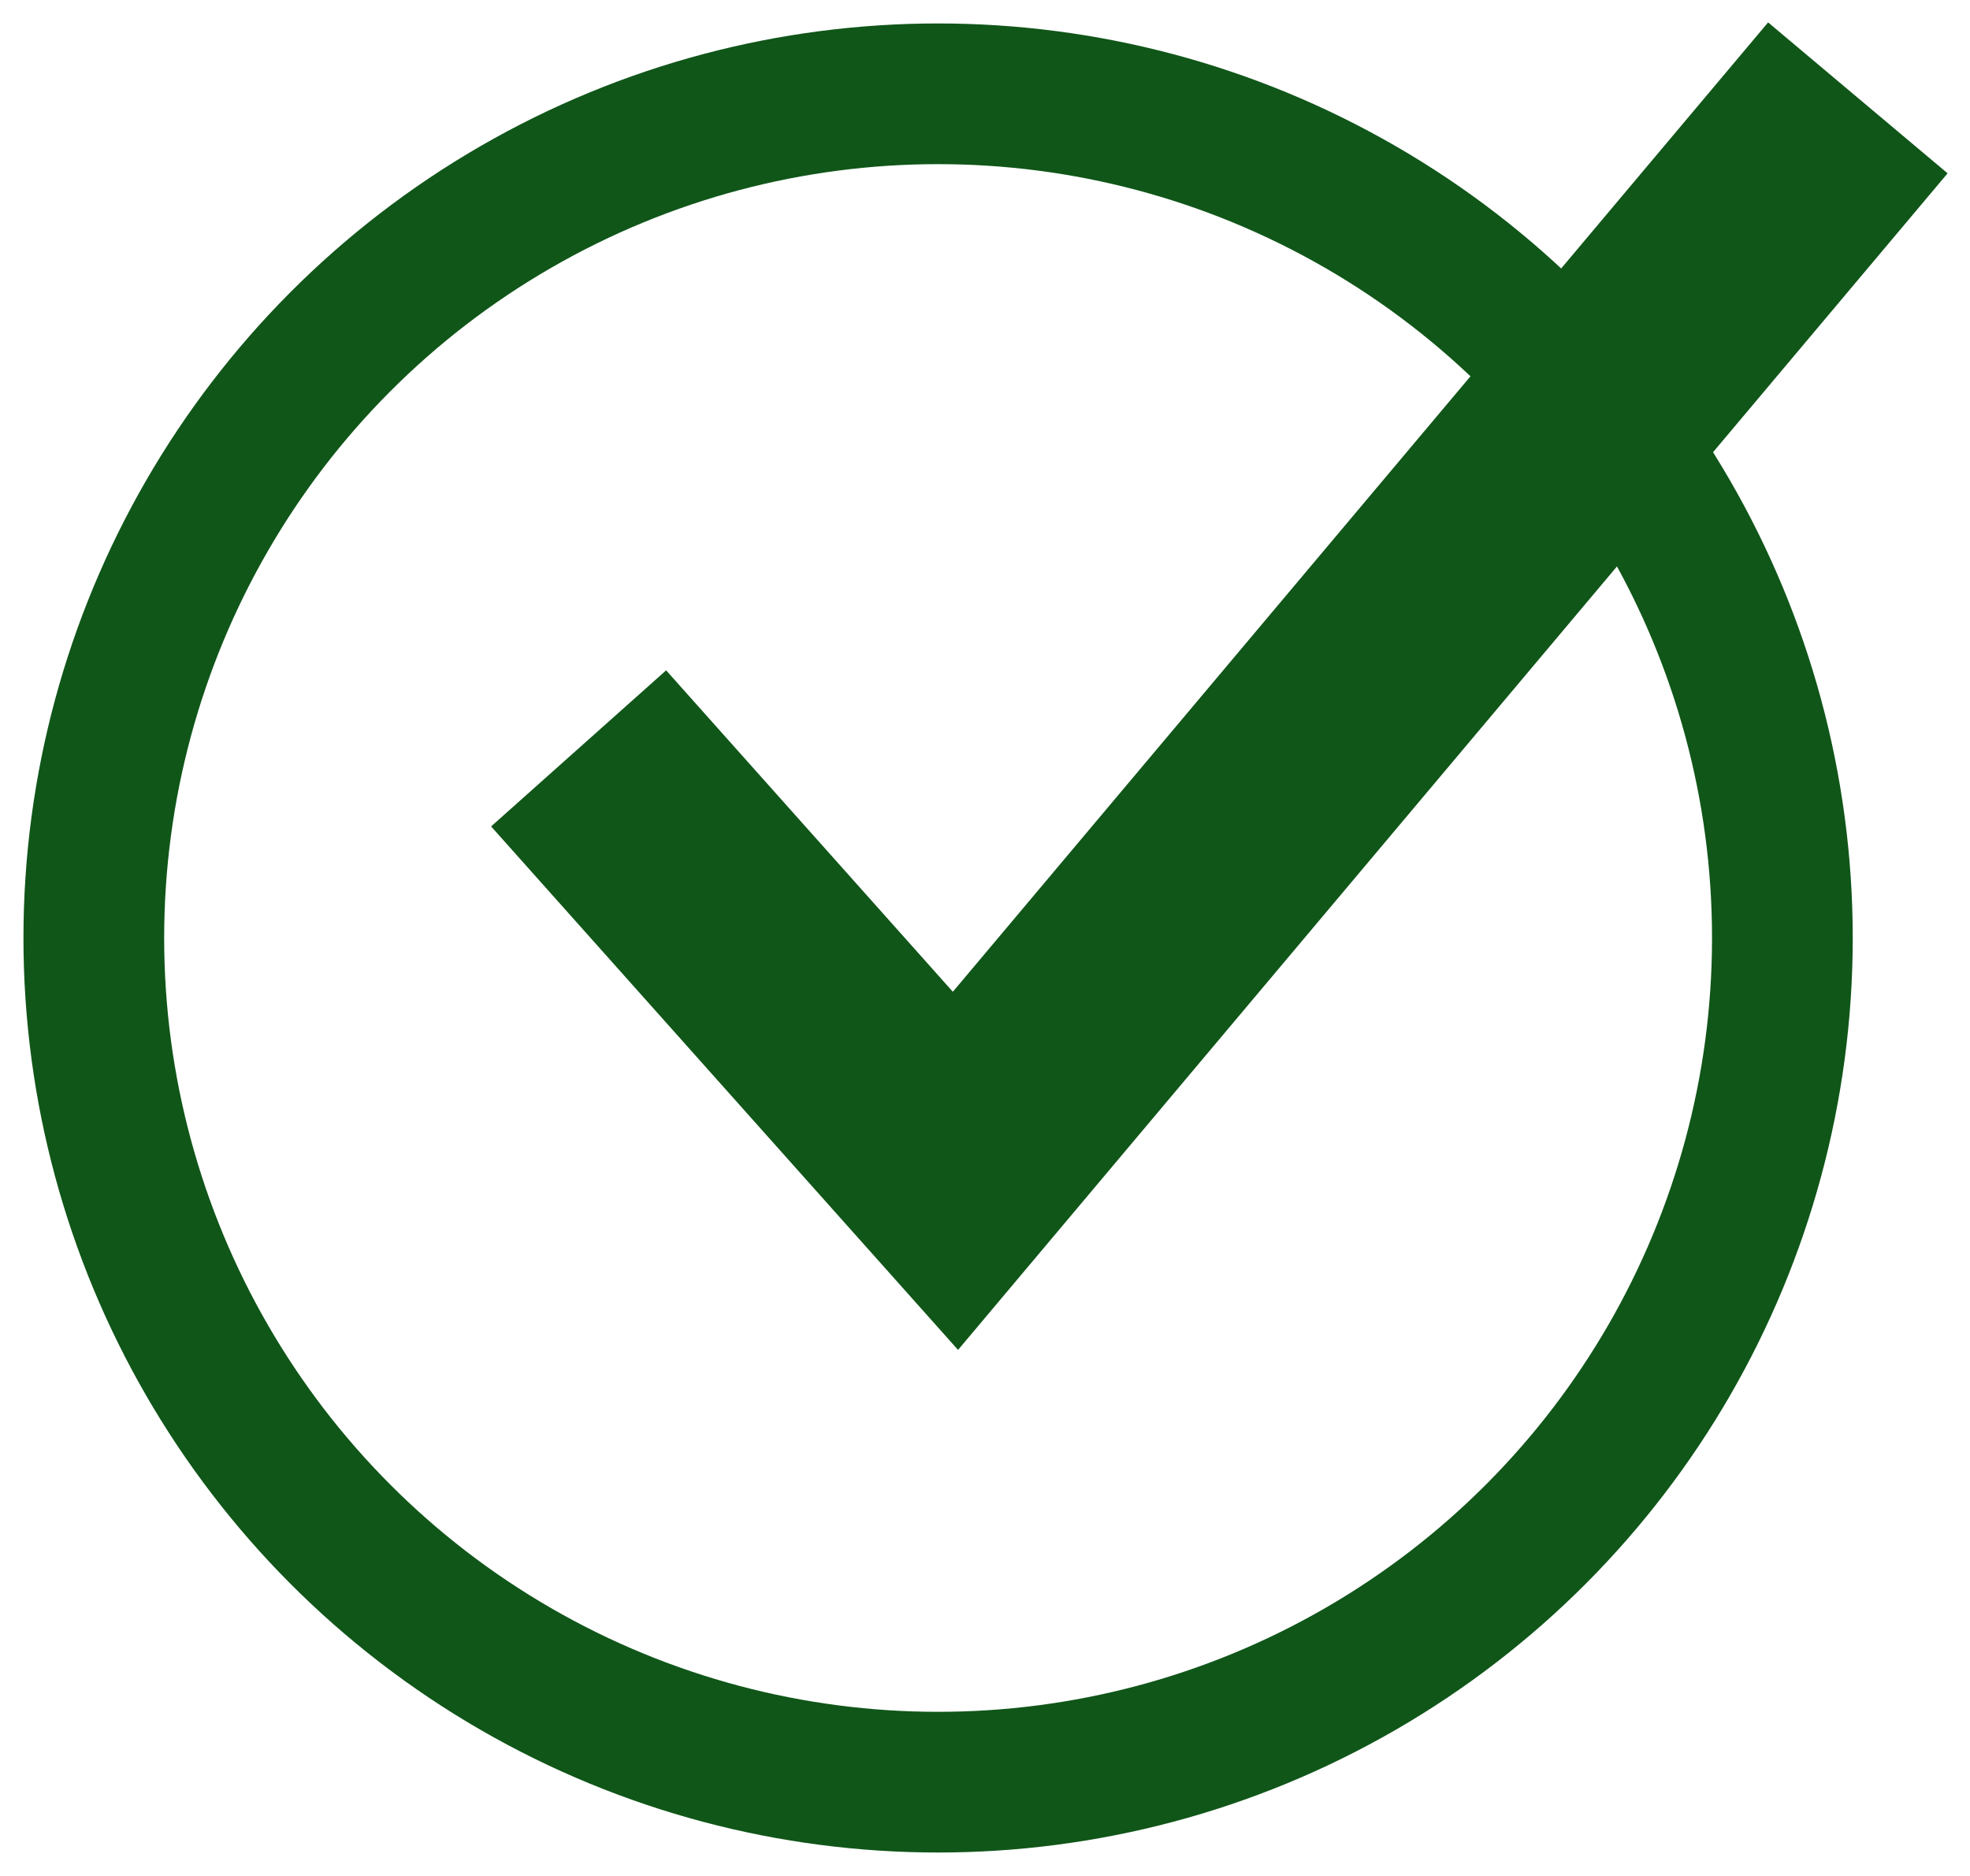
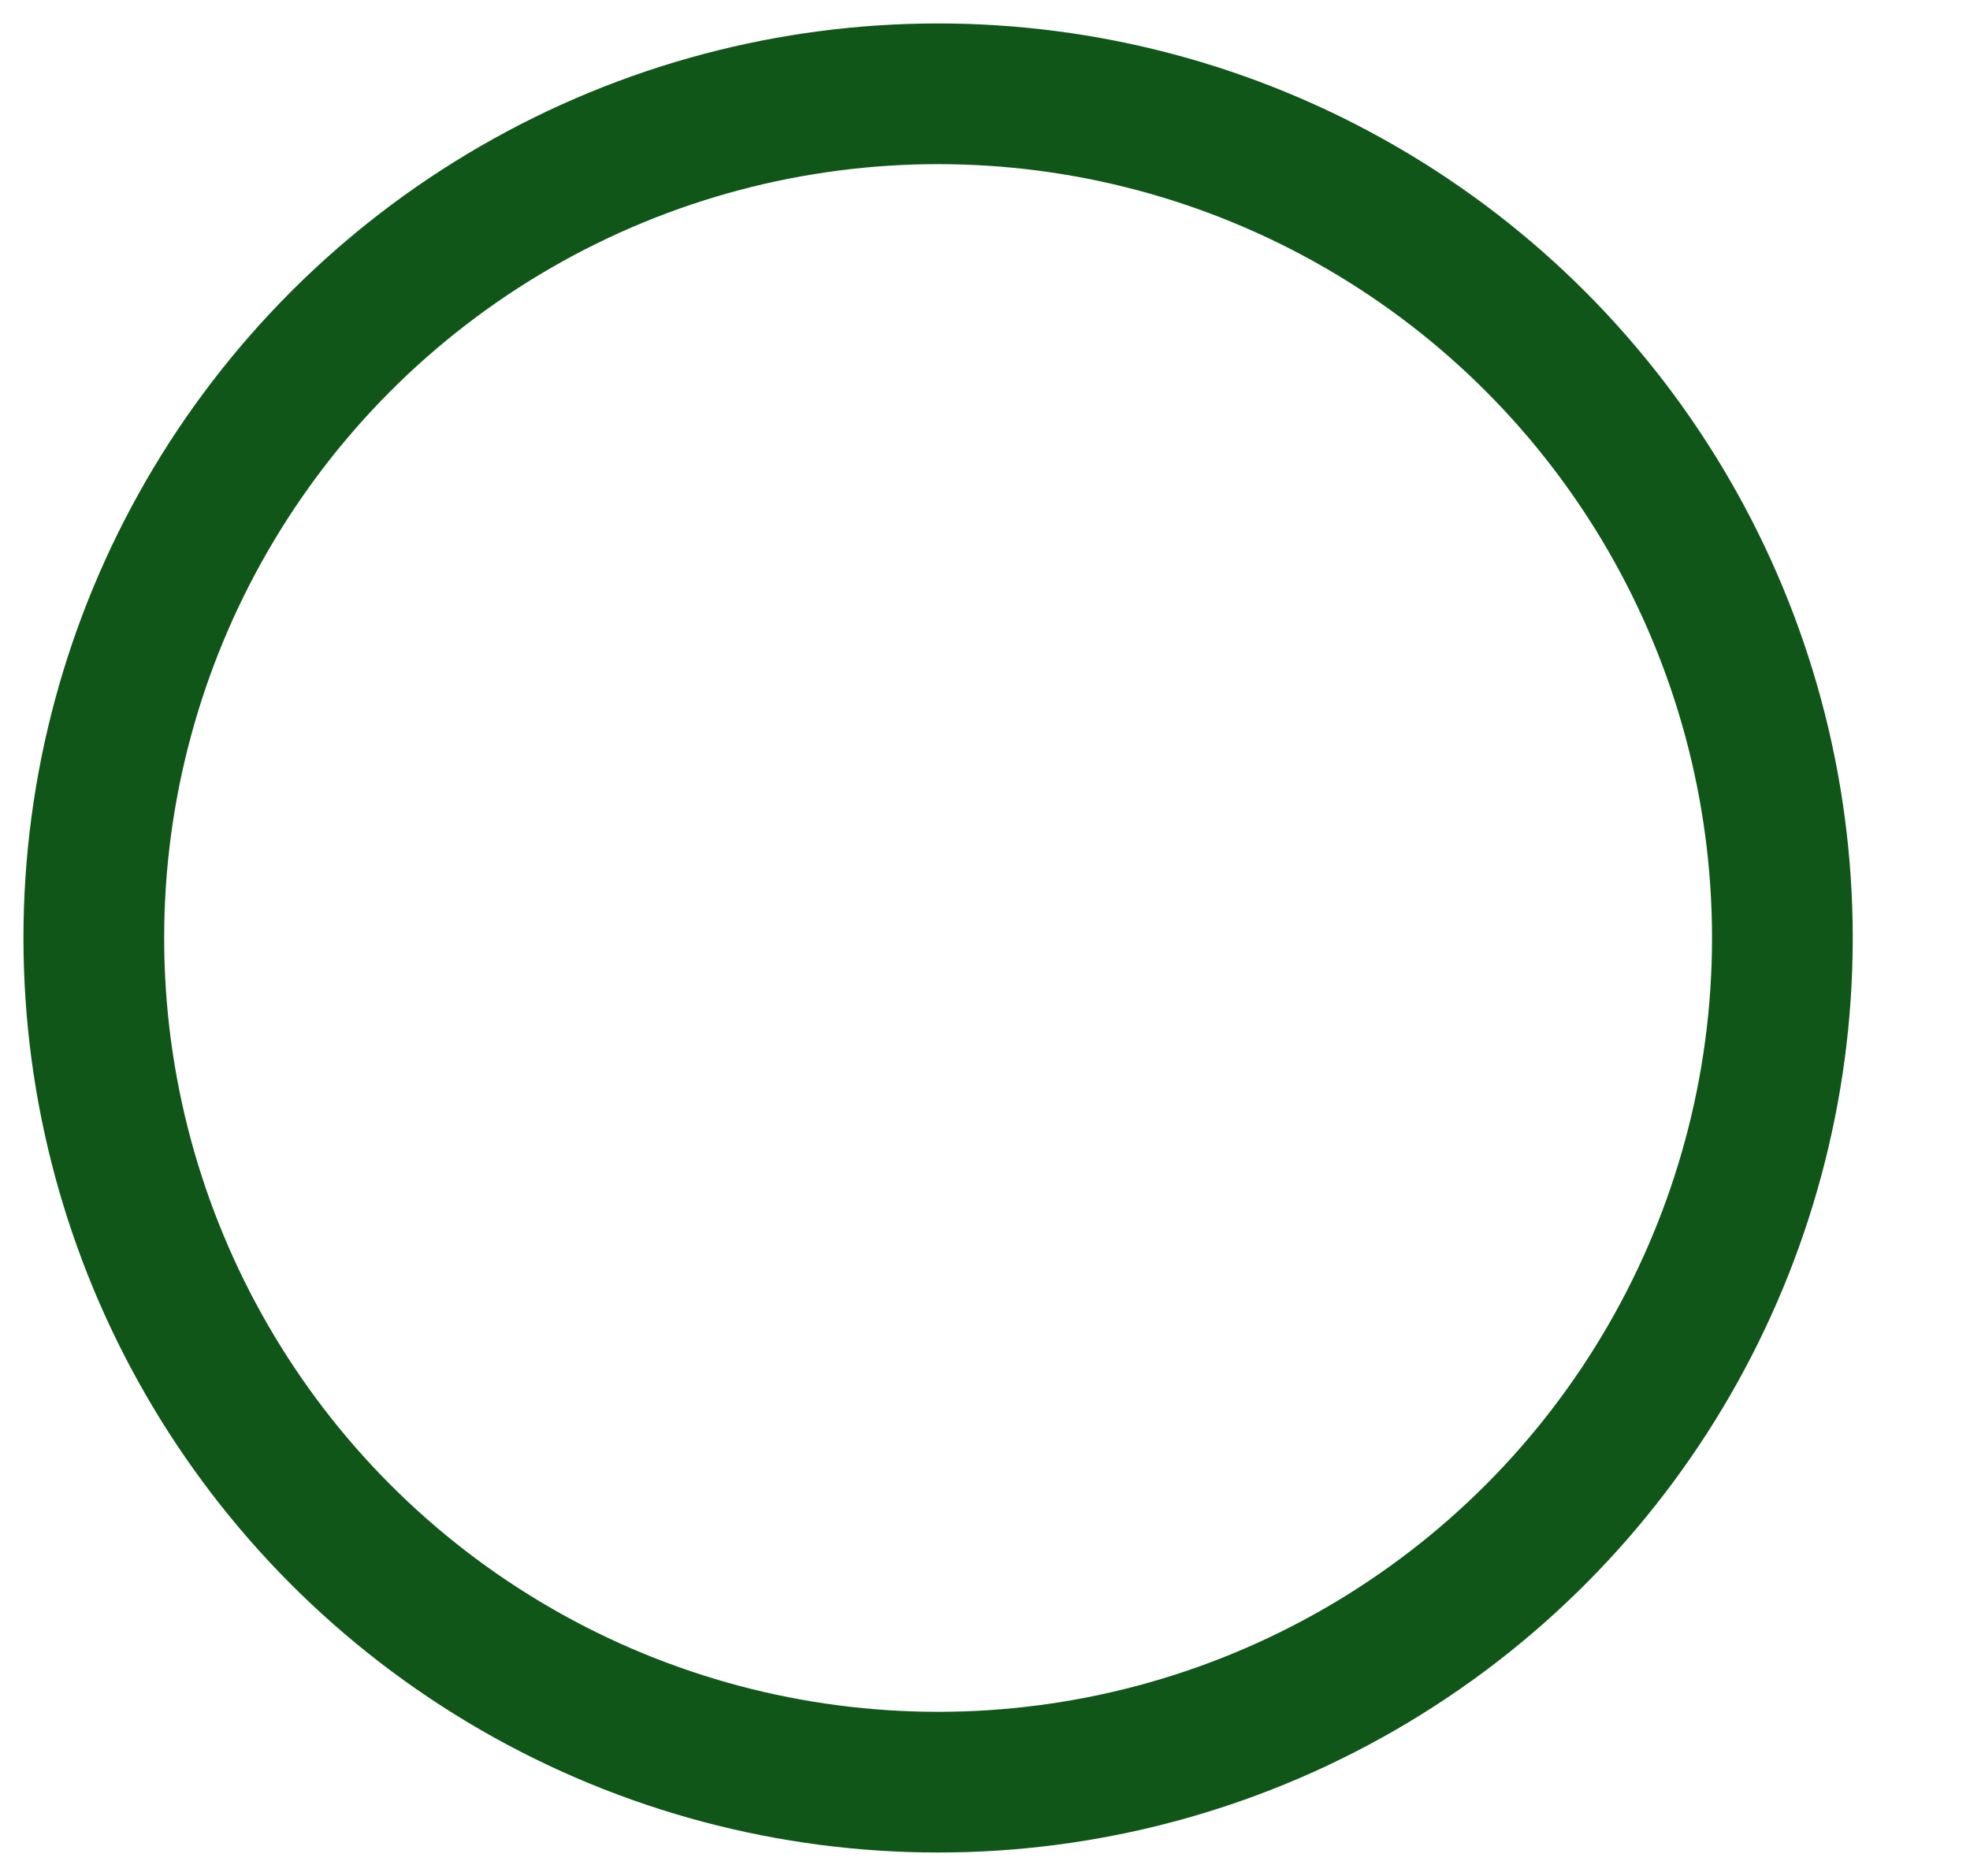
<svg xmlns="http://www.w3.org/2000/svg" width="42px" height="40px" viewBox="0 0 42 40" version="1.1">
  <title>checkmark-circle-icon</title>
  <desc>Created with Sketch.</desc>
  <g id="About" stroke="none" stroke-width="1" fill="none" fill-rule="evenodd">
    <g transform="translate(-270, -2088)" id="checkmark-circle-icon" stroke="#105619">
      <g transform="translate(272, 2090)">
        <circle id="Oval" stroke-width="3" cx="18" cy="18" r="18" />
-         <polyline id="Line" stroke-width="5" stroke-linecap="square" points="12 15.823 18.37 22.965 36 2" />
      </g>
    </g>
  </g>
</svg>